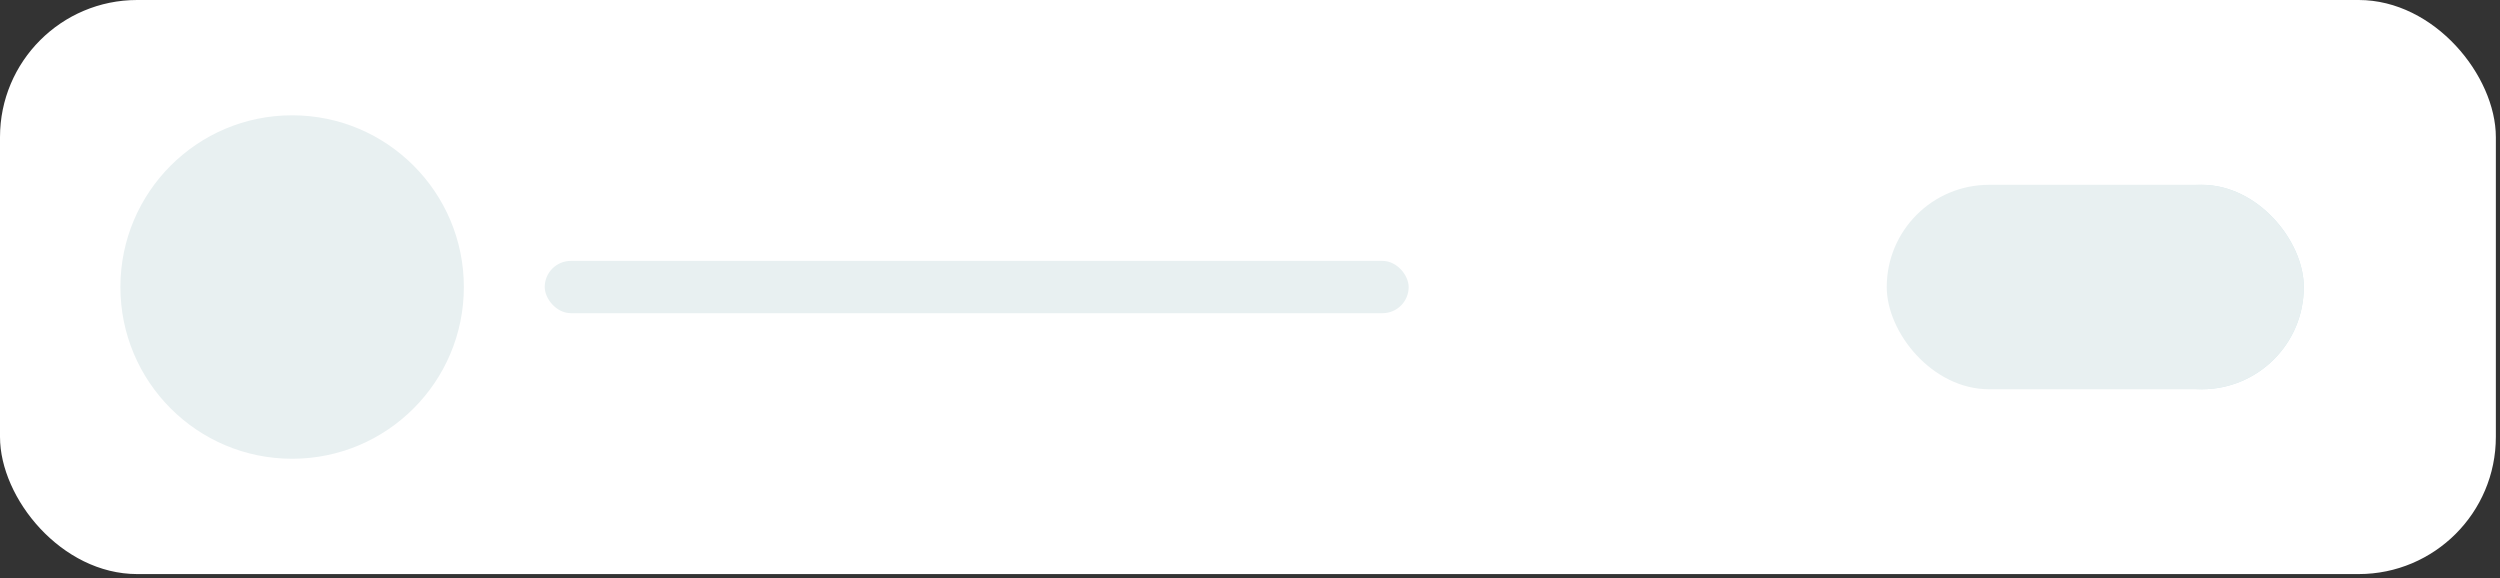
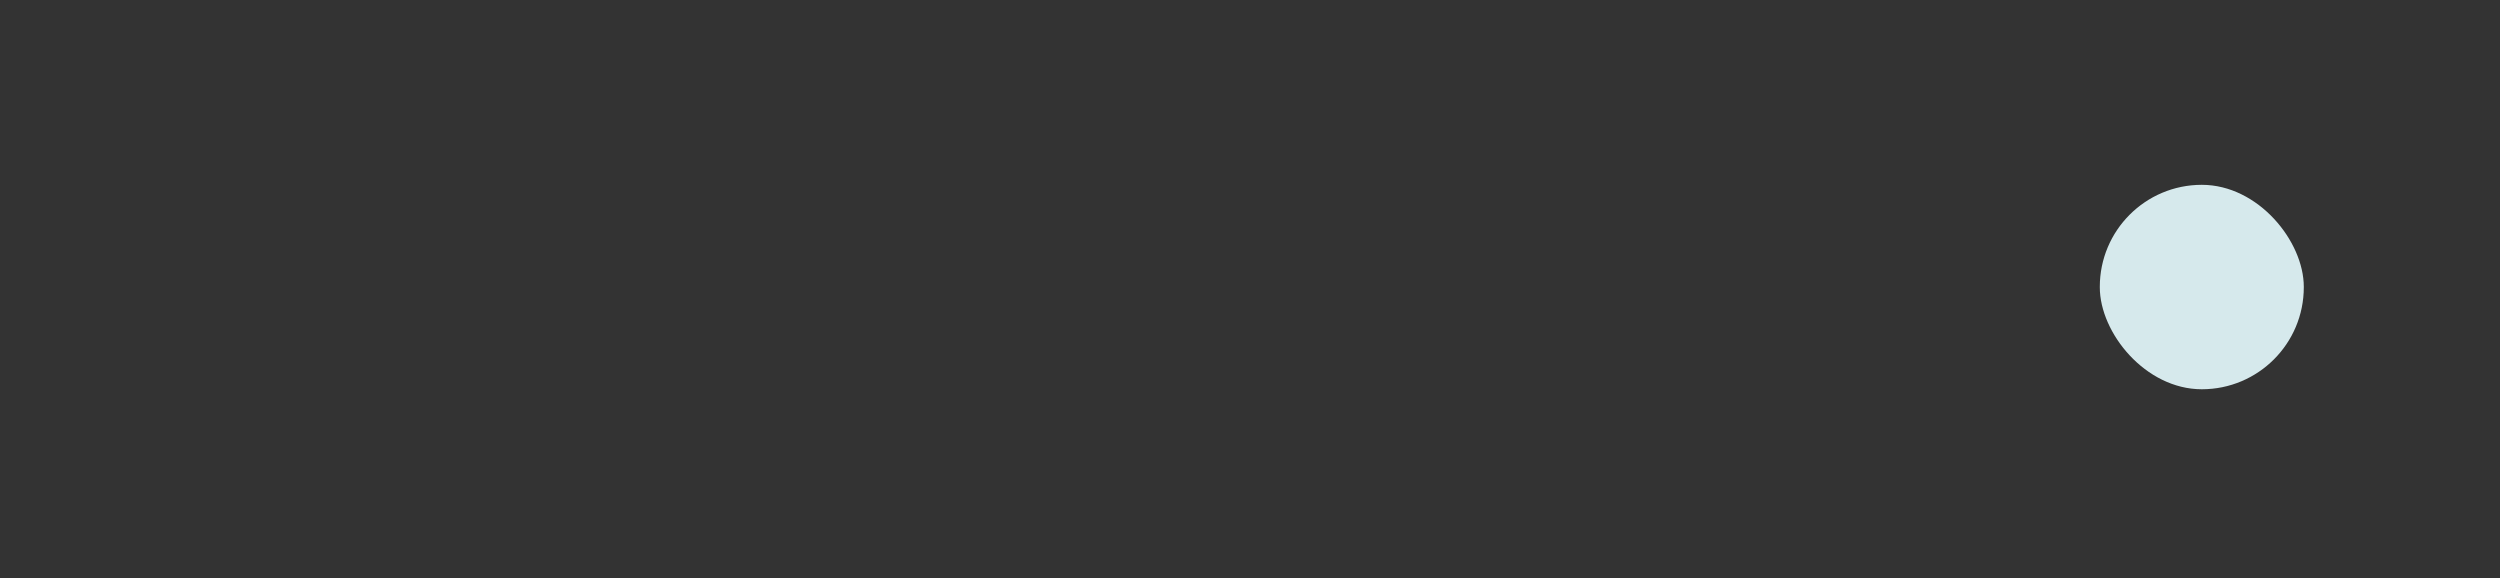
<svg xmlns="http://www.w3.org/2000/svg" width="359" height="83" viewBox="0 0 359 83" fill="none">
  <rect x="0" y="0" width="359" height="83" fill="#333333" stroke="none" />
-   <rect width="358.404" height="82.436" rx="19.7" fill="white" />
-   <rect x="78.223" y="37.465" width="124.061" height="7.507" rx="3.753" fill="#E8F0F1" />
  <rect x="301.532" y="26.54" width="29.293" height="29.357" rx="14.646" fill="#D6E9EC" />
-   <rect x="270.937" y="26.54" width="59.889" height="29.357" rx="14.679" fill="#E8F0F1" />
-   <circle cx="41.949" cy="41.218" r="24.66" fill="#E8F0F1" />
</svg>